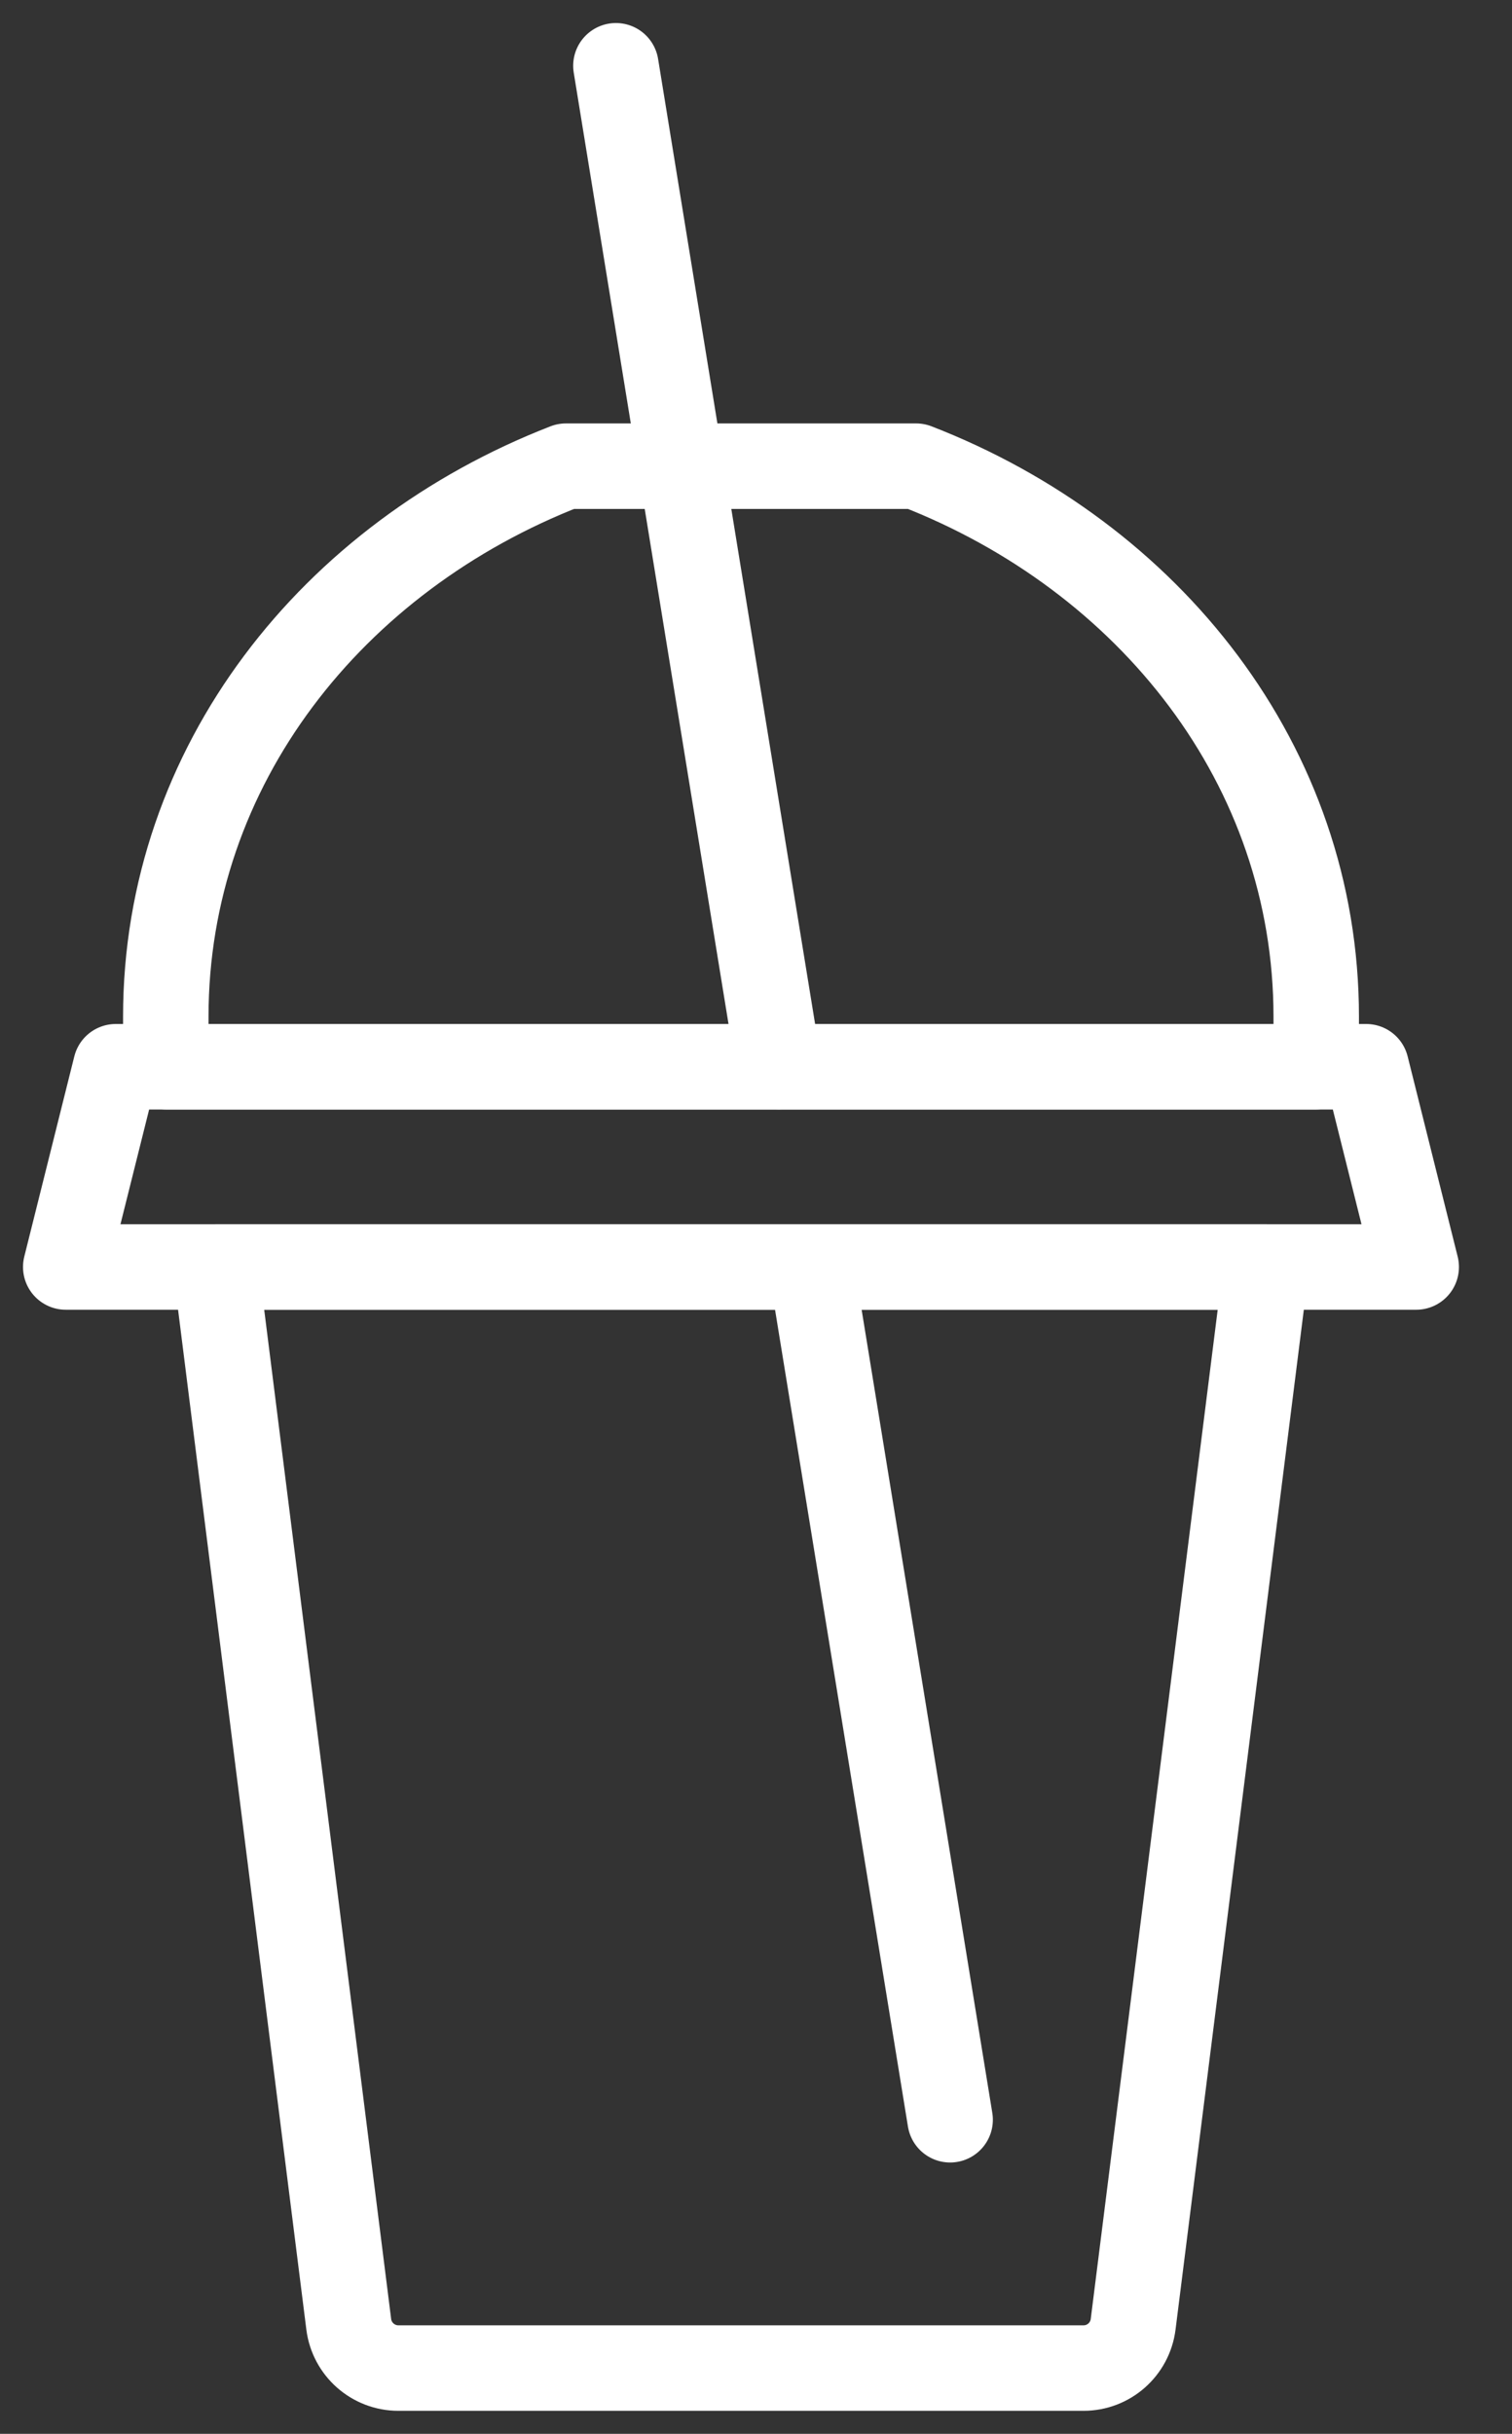
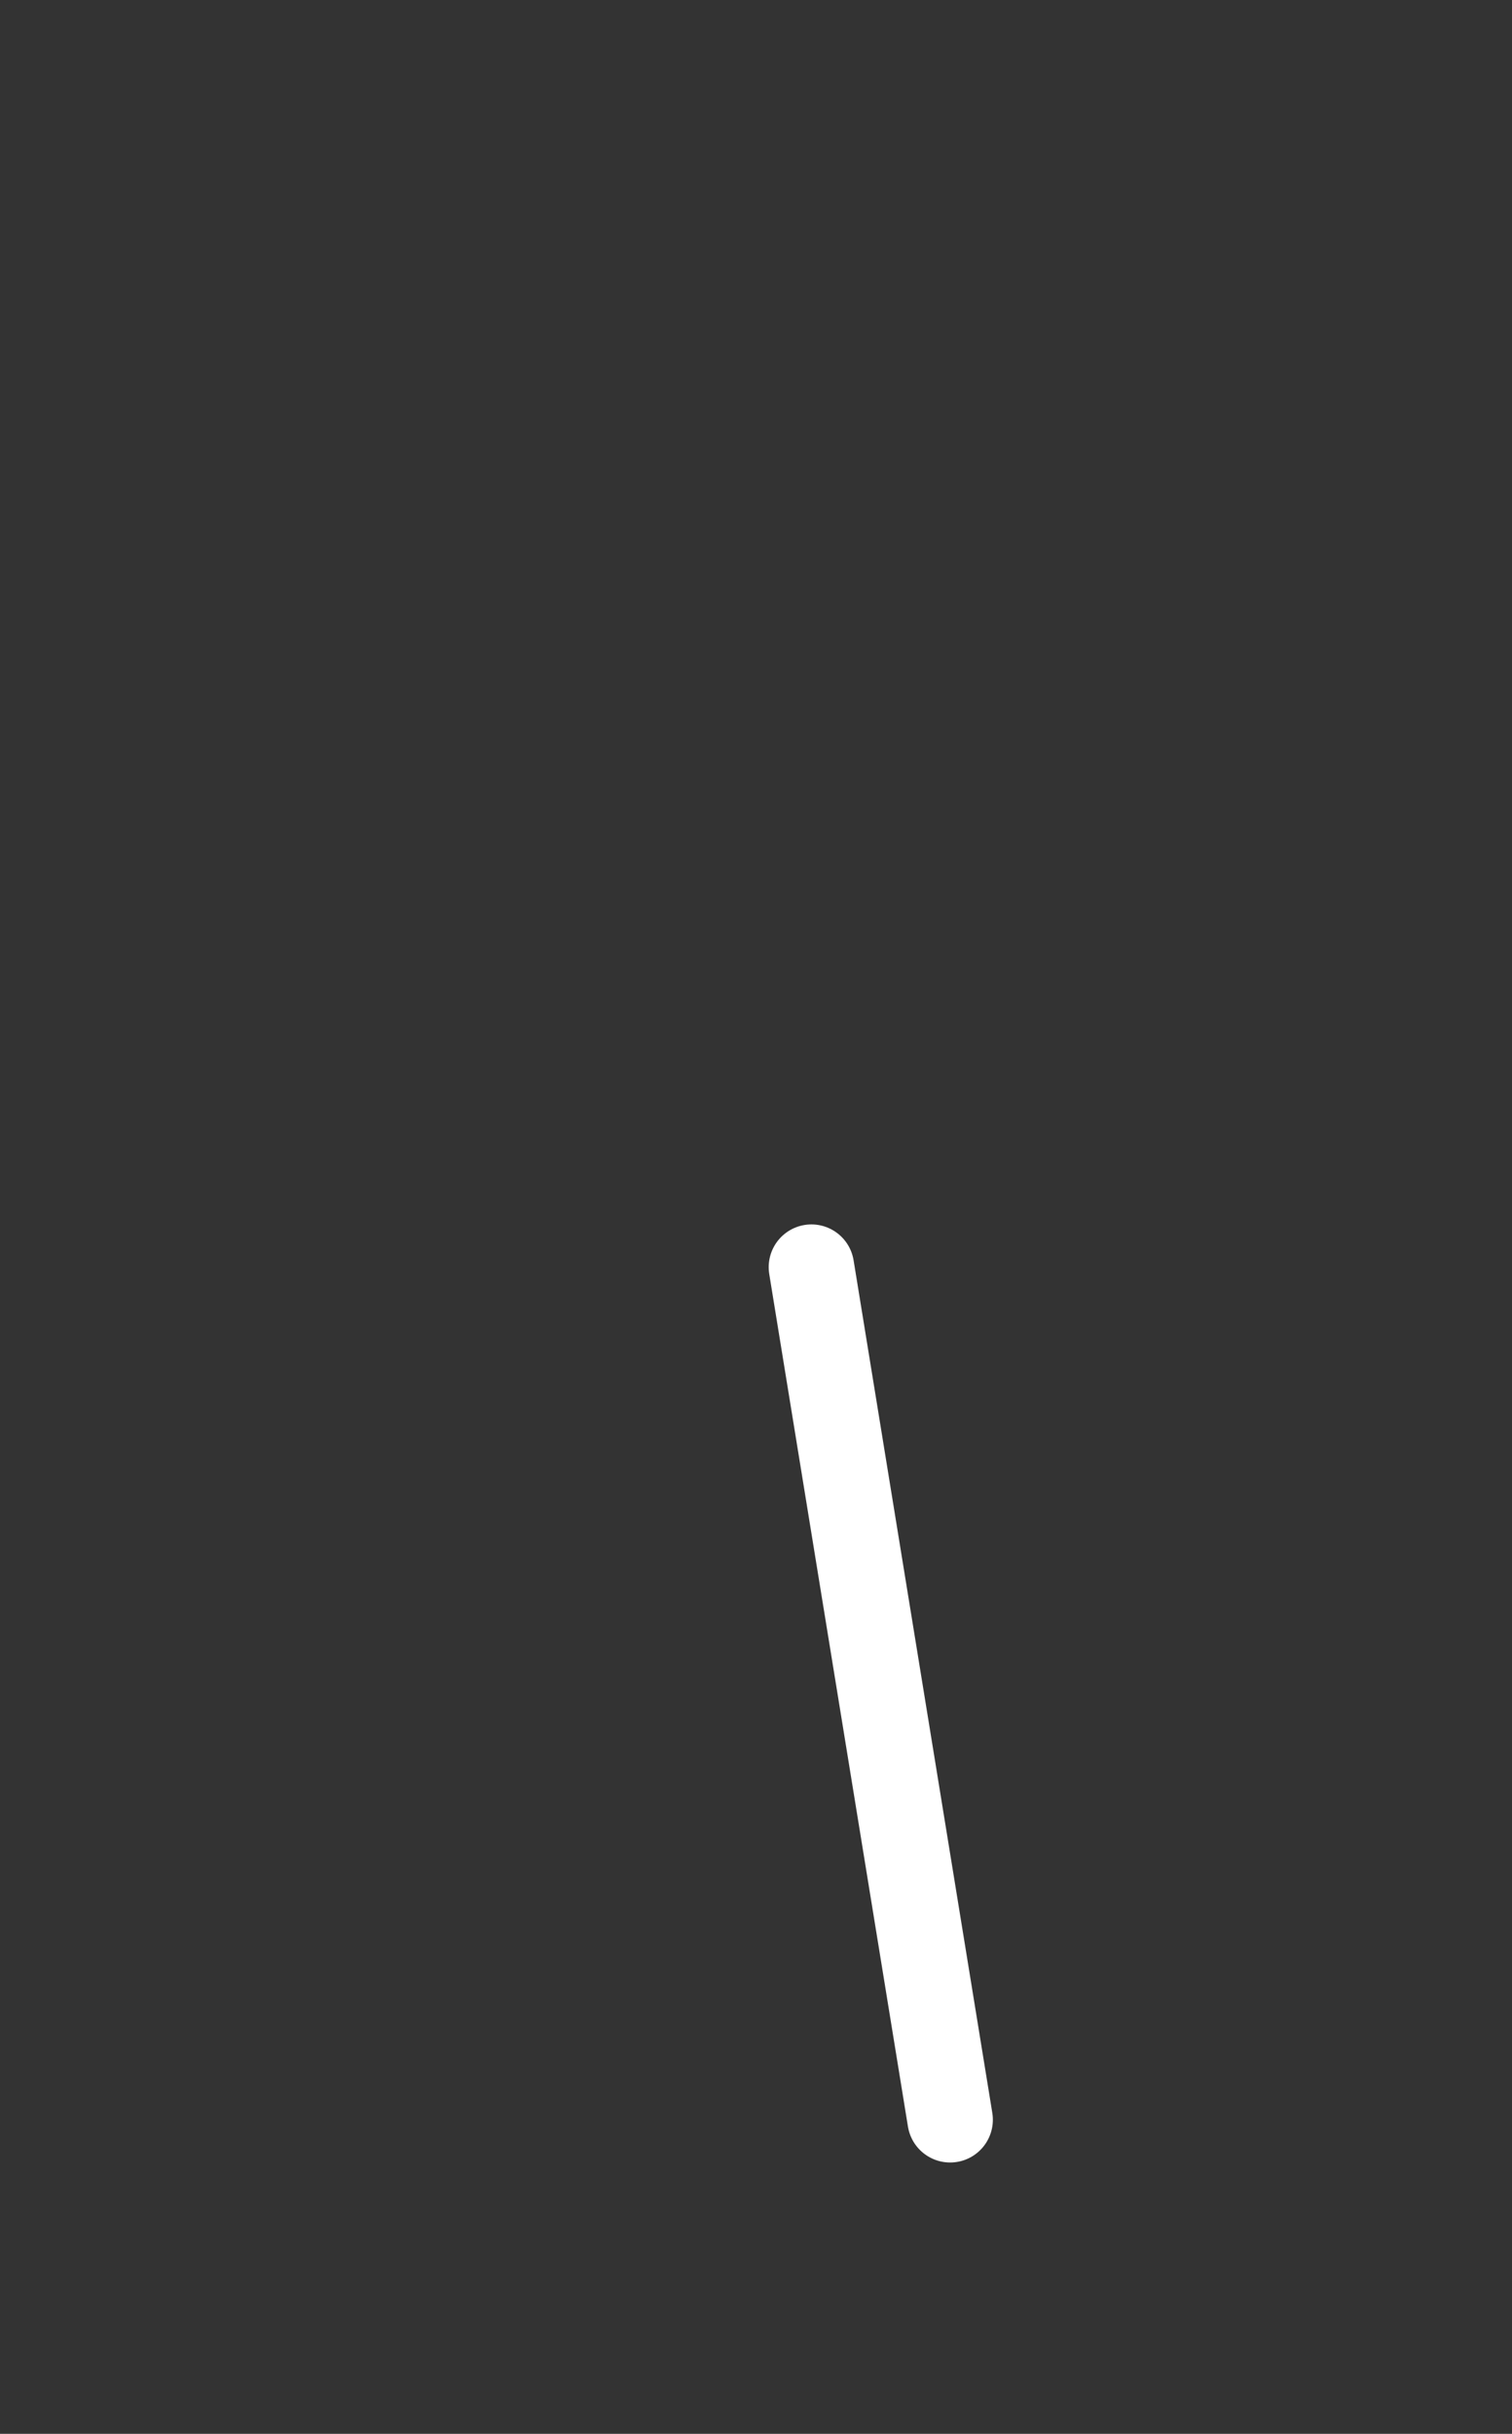
<svg xmlns="http://www.w3.org/2000/svg" width="23" height="37" viewBox="0 0 23 37" fill="none">
  <rect x="0" y="0" width="23" height="37" fill="#333333" stroke="none" />
-   <path fill-rule="evenodd" clip-rule="evenodd" d="M19.26 19.261L17.237 35.334C17.189 35.715 16.866 36 16.482 36H6.06C5.677 36 5.353 35.715 5.305 35.334L3.282 19.261H19.26Z" stroke="white" stroke-width="1.3" stroke-linecap="round" stroke-linejoin="round" />
-   <path fill-rule="evenodd" clip-rule="evenodd" d="M13.935 7.087H8.609C5.064 8.462 2.522 11.635 2.522 15.457V16.217H20.022V15.457C20.022 11.635 17.481 8.462 13.935 7.087Z" stroke="white" stroke-width="1.3" stroke-linecap="round" stroke-linejoin="round" />
-   <path fill-rule="evenodd" clip-rule="evenodd" d="M21.543 19.261H1L1.761 16.217H20.782L21.543 19.261Z" stroke="white" stroke-width="1.3" stroke-linecap="round" stroke-linejoin="round" />
  <path d="M12.343 19.264L14.453 32.225" stroke="white" stroke-width="1.3" stroke-linecap="round" stroke-linejoin="round" />
-   <path d="M9.369 1L11.846 16.215" stroke="white" stroke-width="1.3" stroke-linecap="round" stroke-linejoin="round" />
</svg>